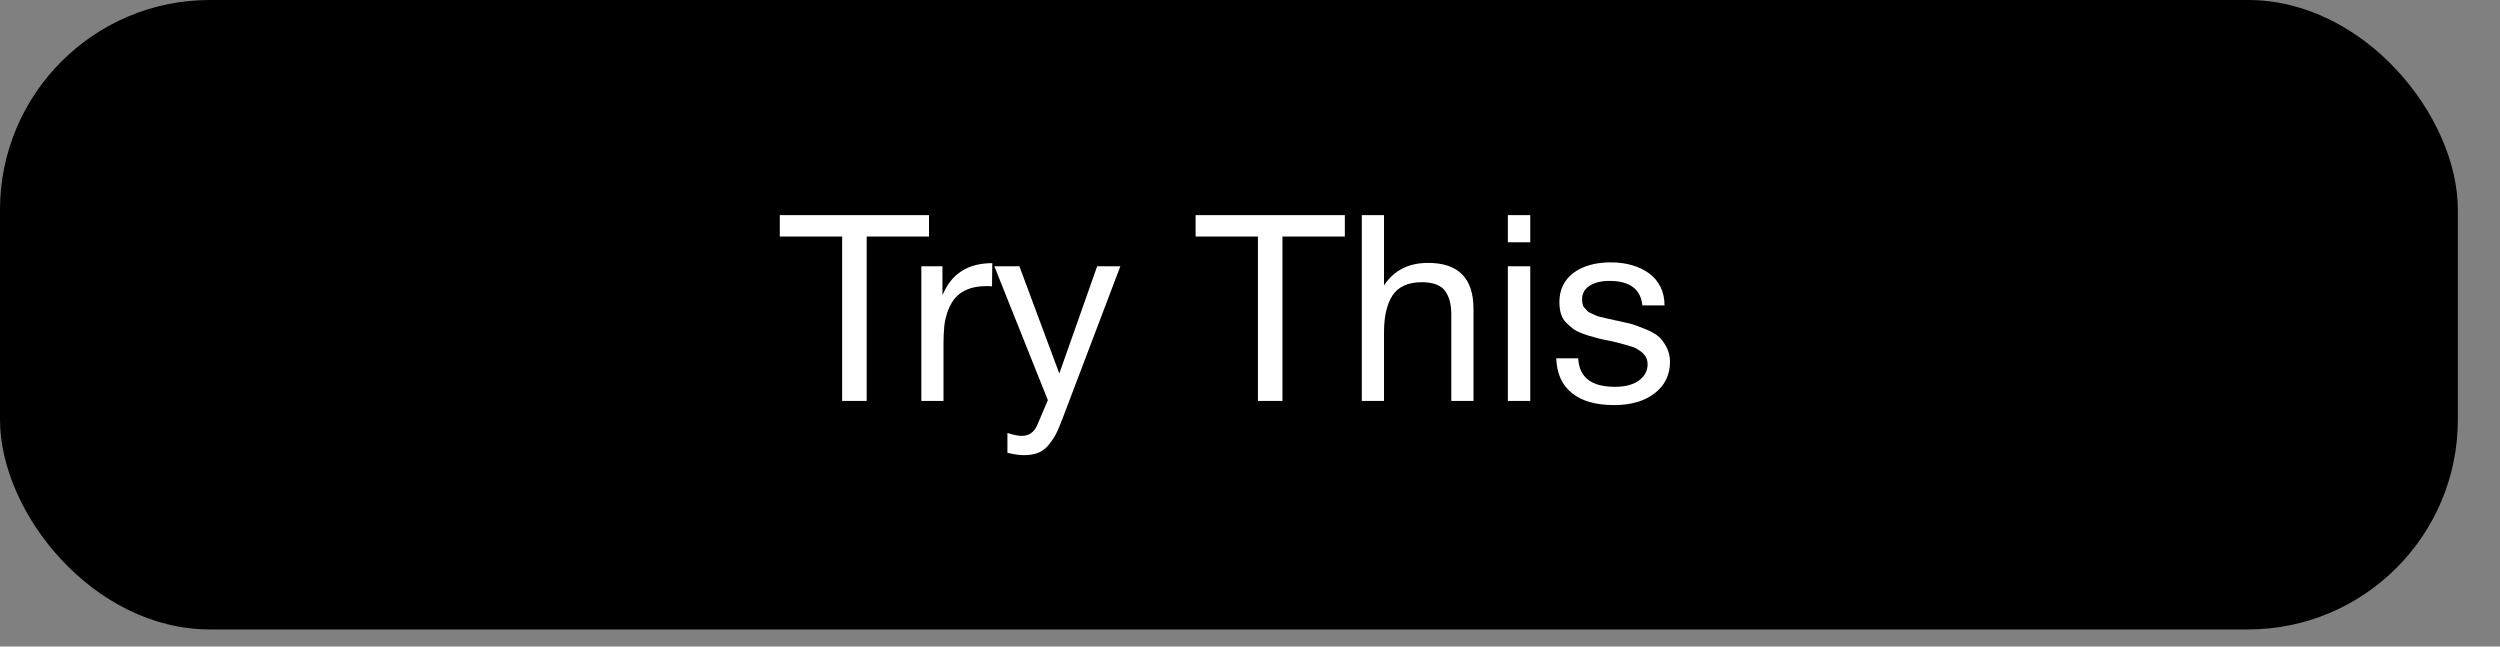
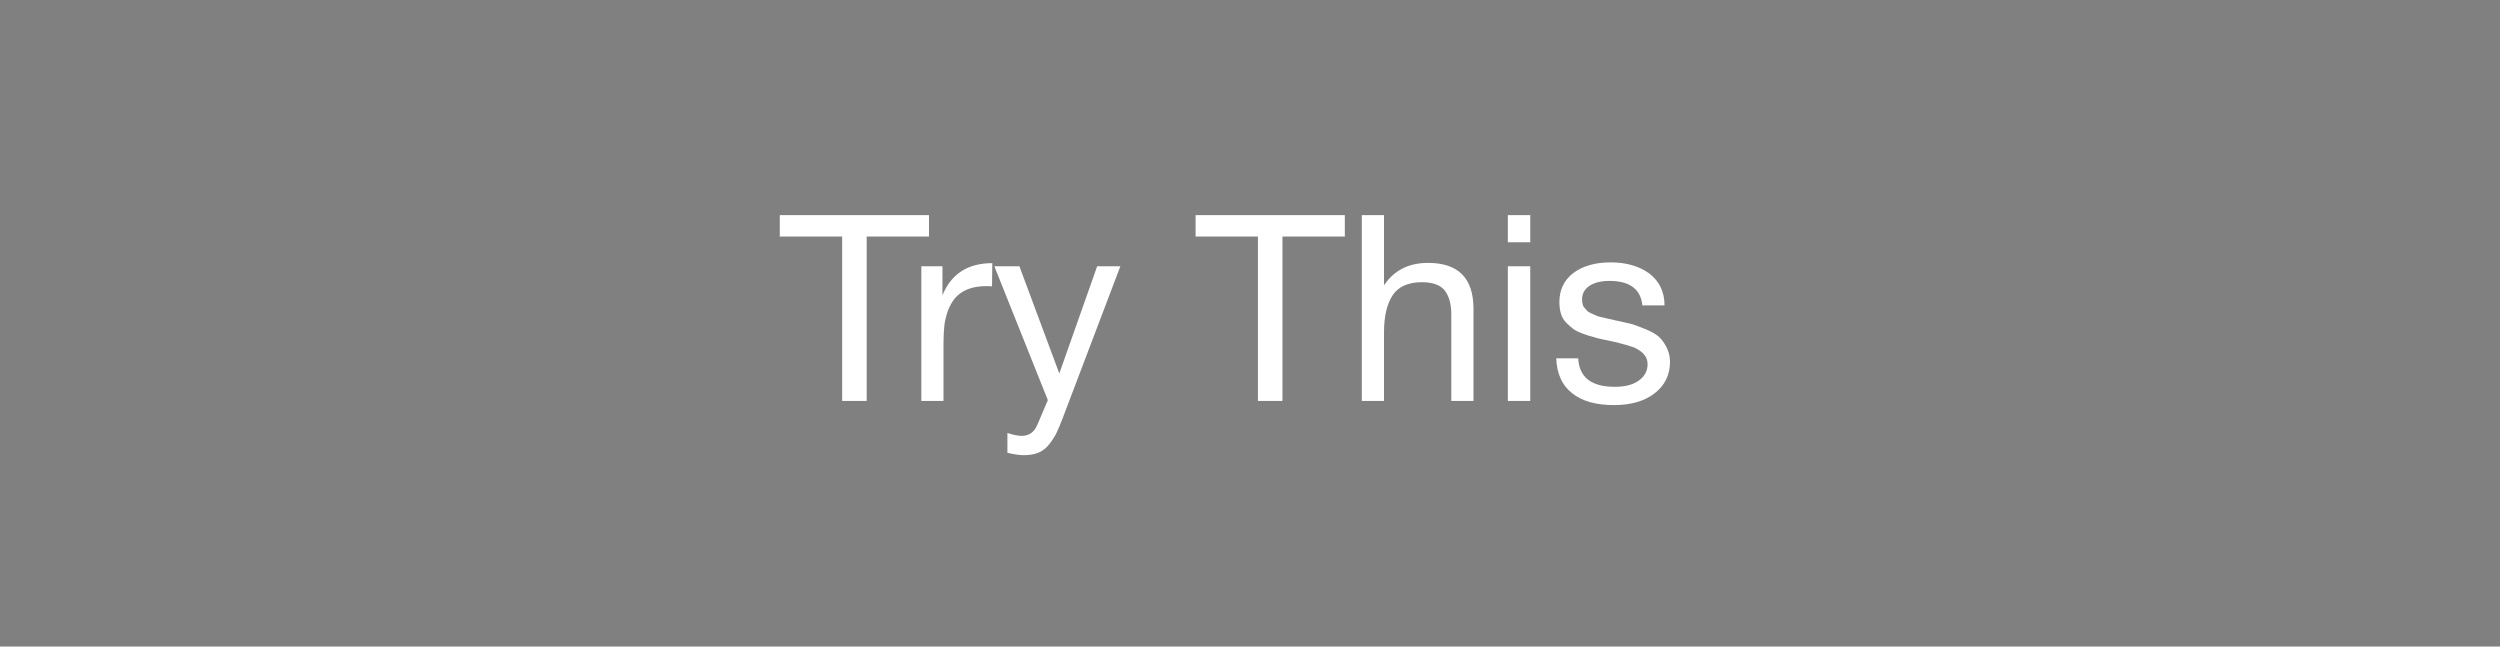
<svg xmlns="http://www.w3.org/2000/svg" width="58" height="15" viewBox="0 0 58 15" fill="none">
  <rect x="0" y="0" width="58" height="15" fill="#808080" stroke="none" />
-   <rect width="57.022" height="14.603" rx="4.868" fill="black" />
  <path d="M21.553 4.991V5.488H20.107V9.301H19.538V5.488H18.091V4.991H21.553ZM23.021 6.105L23.015 6.644C22.978 6.638 22.936 6.638 22.881 6.638C22.718 6.638 22.573 6.662 22.452 6.71C22.331 6.759 22.24 6.825 22.167 6.904C22.095 6.989 22.04 7.086 21.992 7.207C21.95 7.328 21.919 7.449 21.907 7.57C21.895 7.691 21.889 7.83 21.889 7.981V9.301H21.375V6.178H21.865V6.85C22.07 6.353 22.452 6.105 23.021 6.105ZM25.992 6.178L24.655 9.7C24.601 9.845 24.552 9.954 24.516 10.033C24.479 10.112 24.425 10.197 24.352 10.293C24.28 10.39 24.195 10.457 24.098 10.499C24.001 10.541 23.886 10.56 23.753 10.56C23.65 10.56 23.523 10.541 23.372 10.505V10.045C23.517 10.094 23.632 10.112 23.705 10.112C23.874 10.112 23.995 10.027 24.068 9.852L24.31 9.283L23.069 6.178H23.65L24.576 8.665L25.454 6.178H25.992ZM31.2 4.991V5.488H29.753V9.301H29.184V5.488H27.738V4.991H31.2ZM32.109 4.991V6.62C32.339 6.275 32.678 6.099 33.132 6.099C33.834 6.099 34.185 6.456 34.185 7.164V9.301H33.67V7.285C33.67 7.049 33.616 6.868 33.519 6.741C33.422 6.614 33.241 6.547 32.986 6.547C32.672 6.547 32.442 6.65 32.309 6.85C32.175 7.055 32.109 7.34 32.109 7.715V9.301H31.594V4.991H32.109ZM35.502 4.991V5.621H34.982V4.991H35.502ZM35.502 6.178V9.301H34.982V6.178H35.502ZM38.617 7.086H38.103C38.066 6.71 37.812 6.517 37.34 6.517C37.14 6.517 36.983 6.559 36.874 6.632C36.759 6.71 36.705 6.813 36.705 6.94C36.705 6.977 36.705 7.013 36.717 7.049C36.723 7.086 36.735 7.116 36.759 7.14C36.783 7.164 36.801 7.188 36.82 7.207C36.838 7.231 36.868 7.249 36.91 7.267C36.953 7.285 36.983 7.297 37.007 7.31C37.031 7.322 37.068 7.34 37.128 7.352C37.189 7.364 37.231 7.376 37.255 7.382C37.28 7.388 37.322 7.4 37.395 7.412C37.467 7.431 37.51 7.443 37.534 7.443C37.679 7.479 37.794 7.503 37.867 7.521C37.939 7.546 38.042 7.582 38.175 7.636C38.309 7.691 38.405 7.745 38.478 7.806C38.545 7.866 38.605 7.945 38.66 8.048C38.714 8.151 38.744 8.266 38.744 8.393C38.744 8.696 38.623 8.944 38.387 9.125C38.151 9.307 37.836 9.398 37.449 9.398C37.025 9.398 36.699 9.307 36.469 9.119C36.239 8.938 36.117 8.665 36.105 8.314H36.614C36.638 8.756 36.922 8.974 37.461 8.974C37.691 8.974 37.873 8.932 38.012 8.835C38.151 8.738 38.224 8.611 38.224 8.453C38.224 8.351 38.188 8.266 38.115 8.193C38.042 8.127 37.958 8.078 37.873 8.048C37.782 8.018 37.655 7.981 37.491 7.939C37.467 7.939 37.449 7.933 37.437 7.927C37.401 7.921 37.322 7.903 37.201 7.878C37.08 7.854 36.995 7.83 36.947 7.812C36.892 7.8 36.814 7.776 36.717 7.739C36.62 7.703 36.547 7.667 36.499 7.63C36.45 7.594 36.396 7.546 36.335 7.485C36.275 7.425 36.239 7.358 36.214 7.279C36.19 7.201 36.178 7.11 36.178 7.007C36.178 6.729 36.281 6.505 36.499 6.335C36.717 6.172 37.007 6.087 37.37 6.087C37.733 6.087 38.036 6.178 38.266 6.347C38.496 6.523 38.617 6.771 38.617 7.086Z" fill="white" />
</svg>